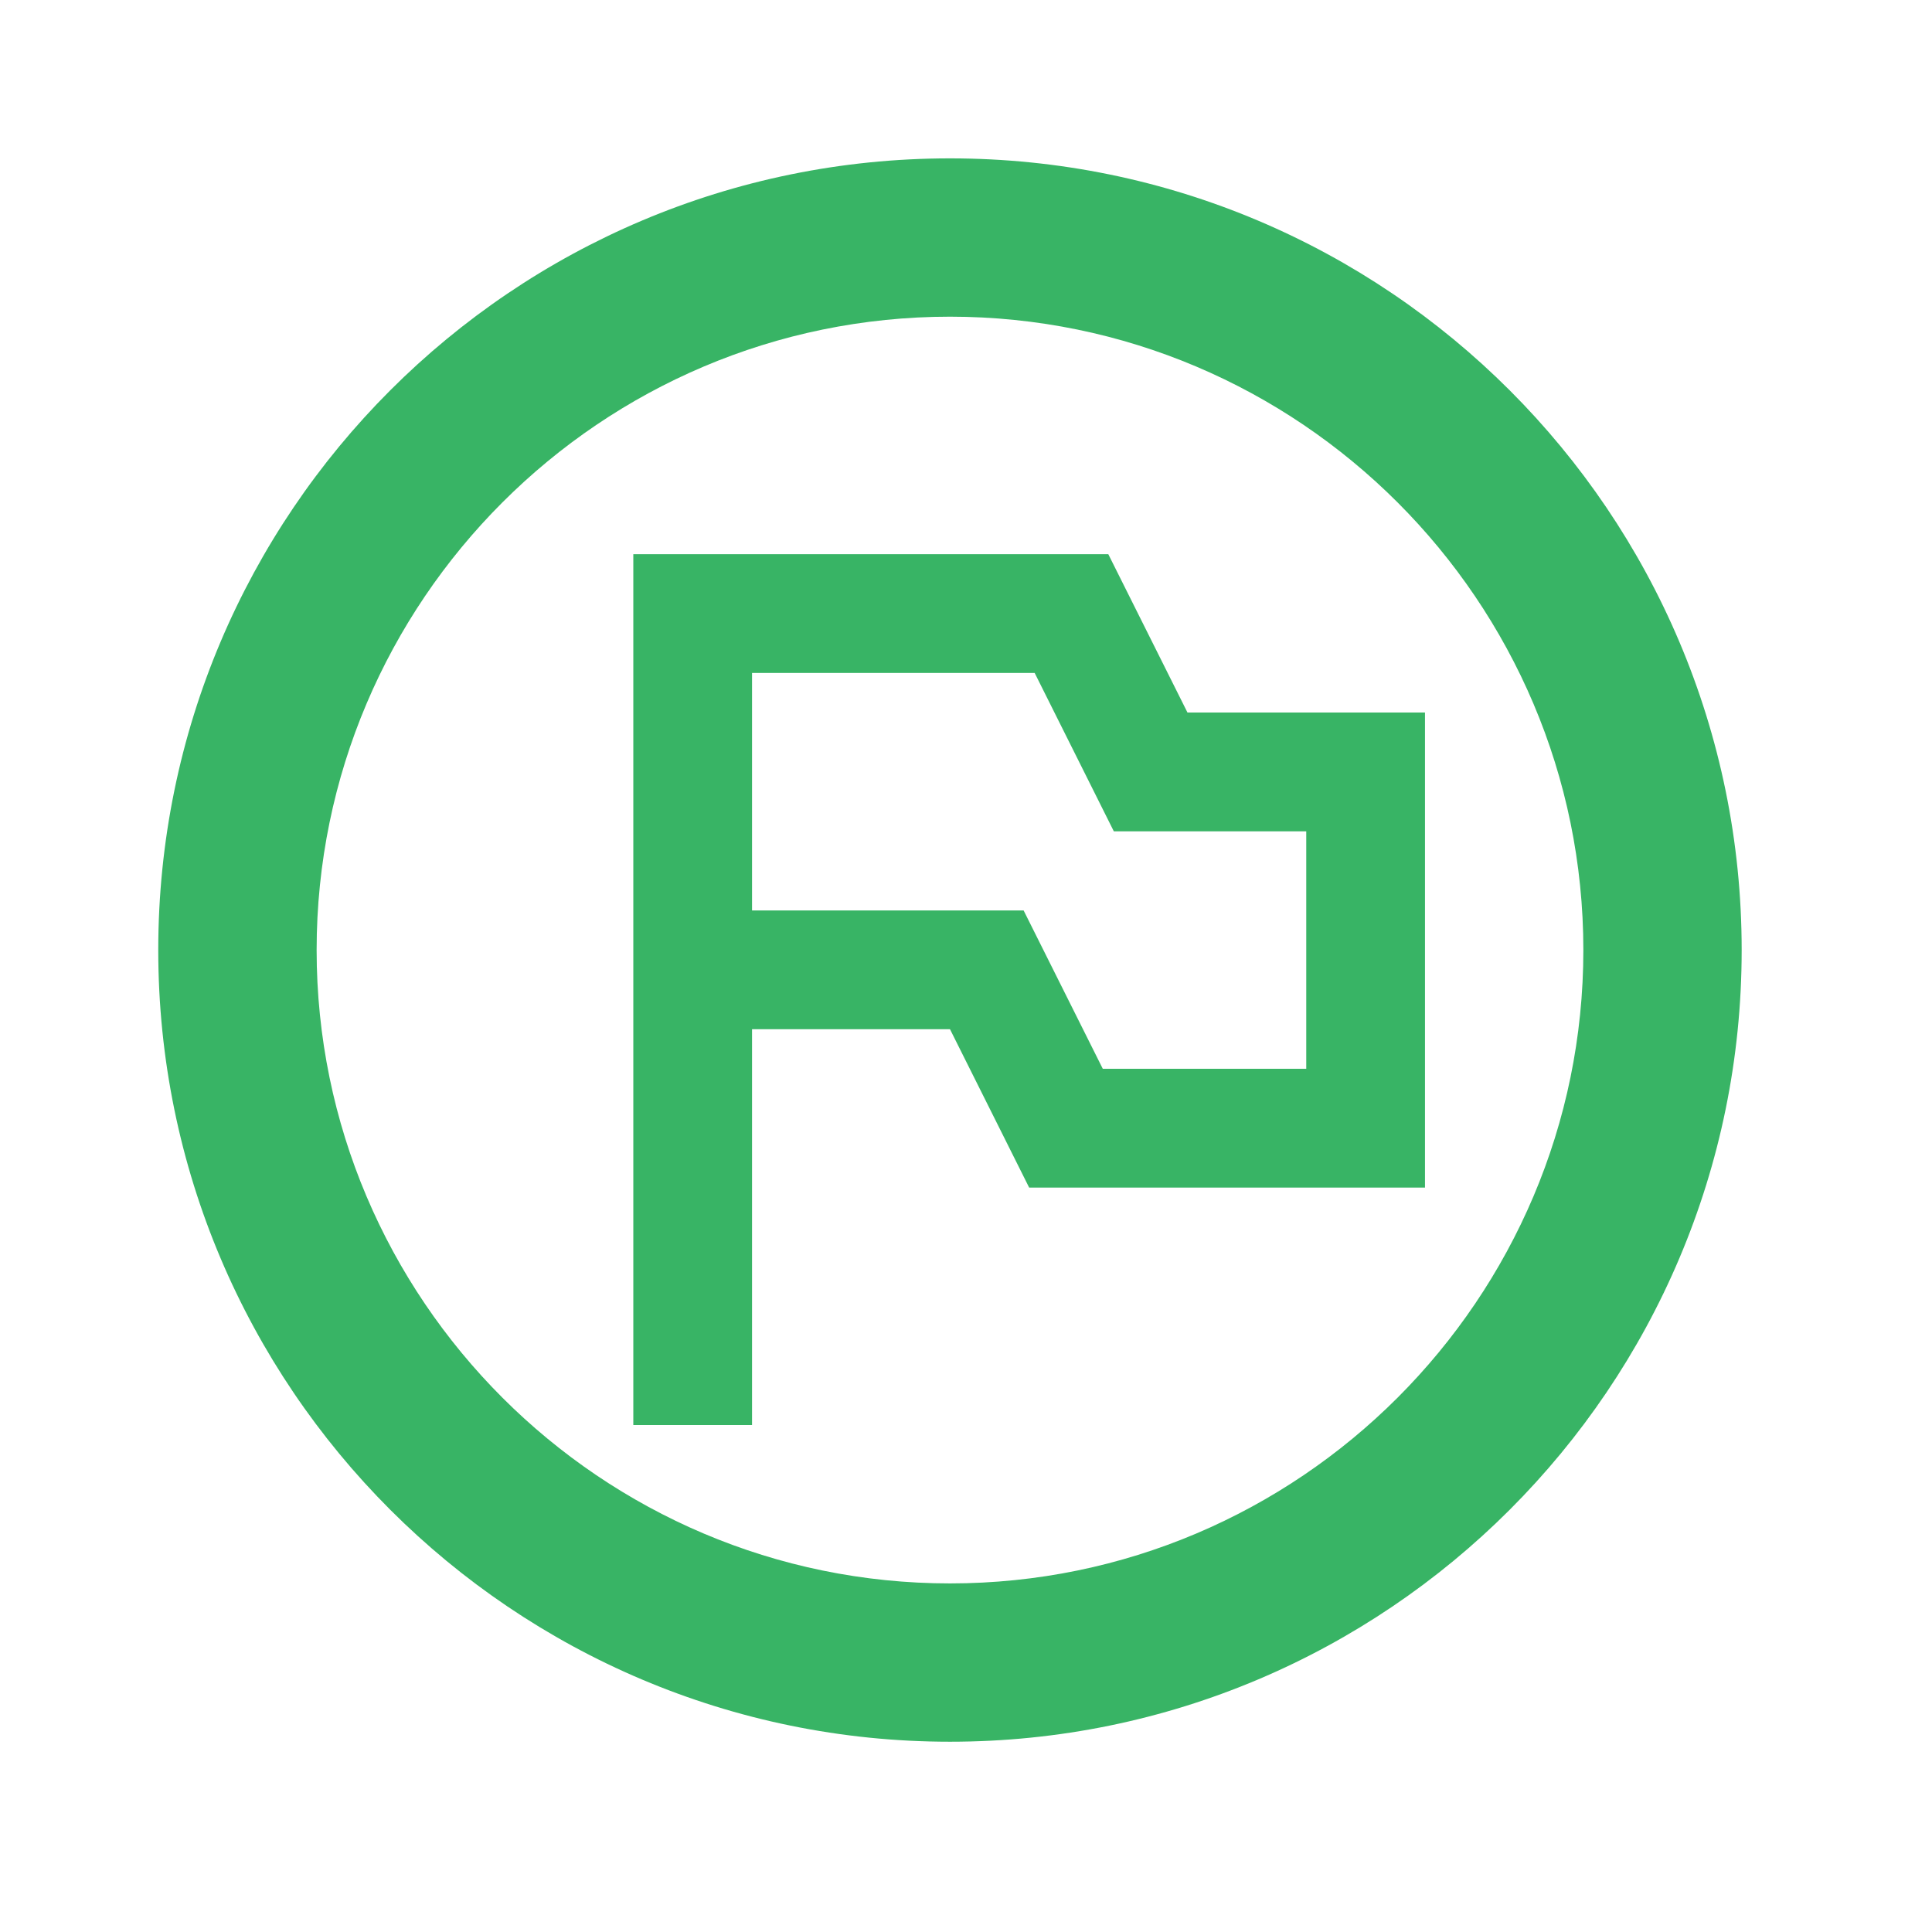
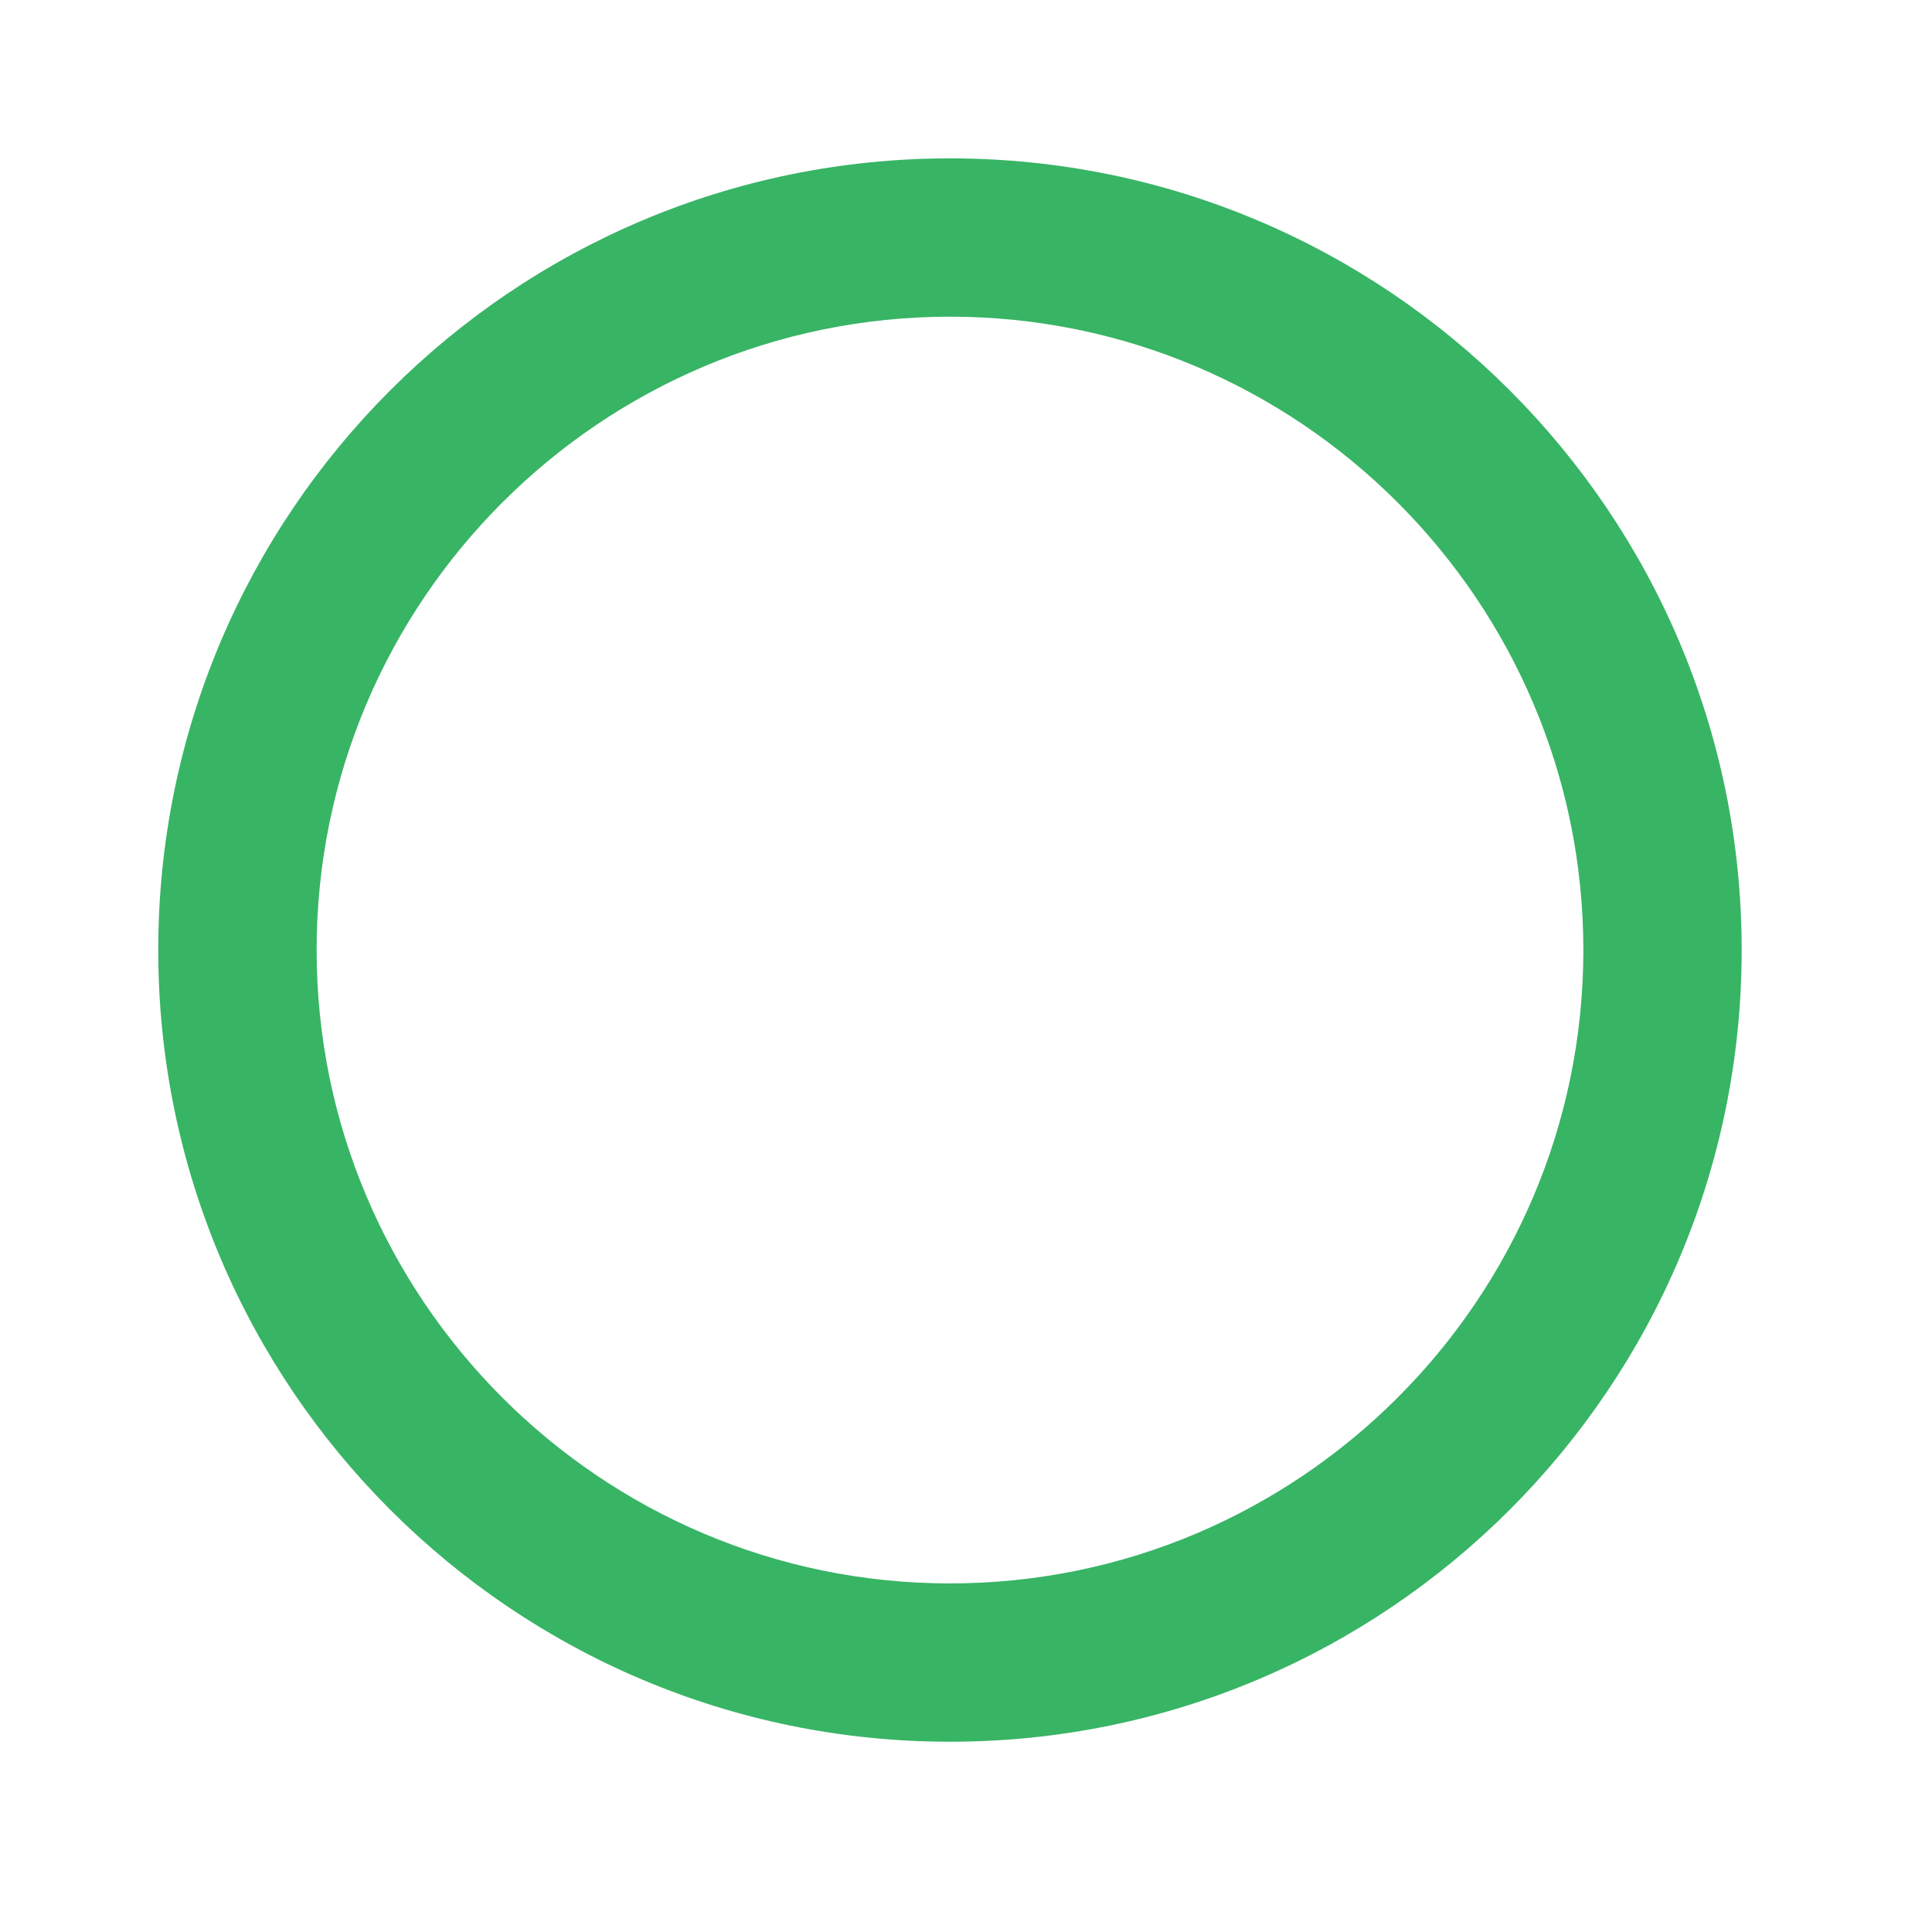
<svg xmlns="http://www.w3.org/2000/svg" width="35" height="35" viewBox="0 0 35 35" fill="none">
  <path d="M17.21 2.869C9.293 2.869 2.867 9.294 2.867 17.211C2.867 25.128 9.293 31.553 17.21 31.553C25.127 31.553 31.552 25.128 31.552 17.211C31.552 9.294 25.127 2.869 17.21 2.869ZM17.21 28.685C10.885 28.685 5.736 23.536 5.736 17.211C5.736 10.886 10.885 5.737 17.21 5.737C23.535 5.737 28.684 10.886 28.684 17.211C28.684 23.536 23.535 28.685 17.21 28.685Z" fill="#38B465" />
-   <path d="M21.512 12.908L20.078 10.04H11.473V25.816H13.624V18.645H17.21L18.644 21.514H25.815V12.908H21.512ZM23.664 19.362H19.978L18.544 16.494H13.624V12.191H18.744L20.178 15.06H23.664V19.362Z" fill="#38B465" />
</svg>